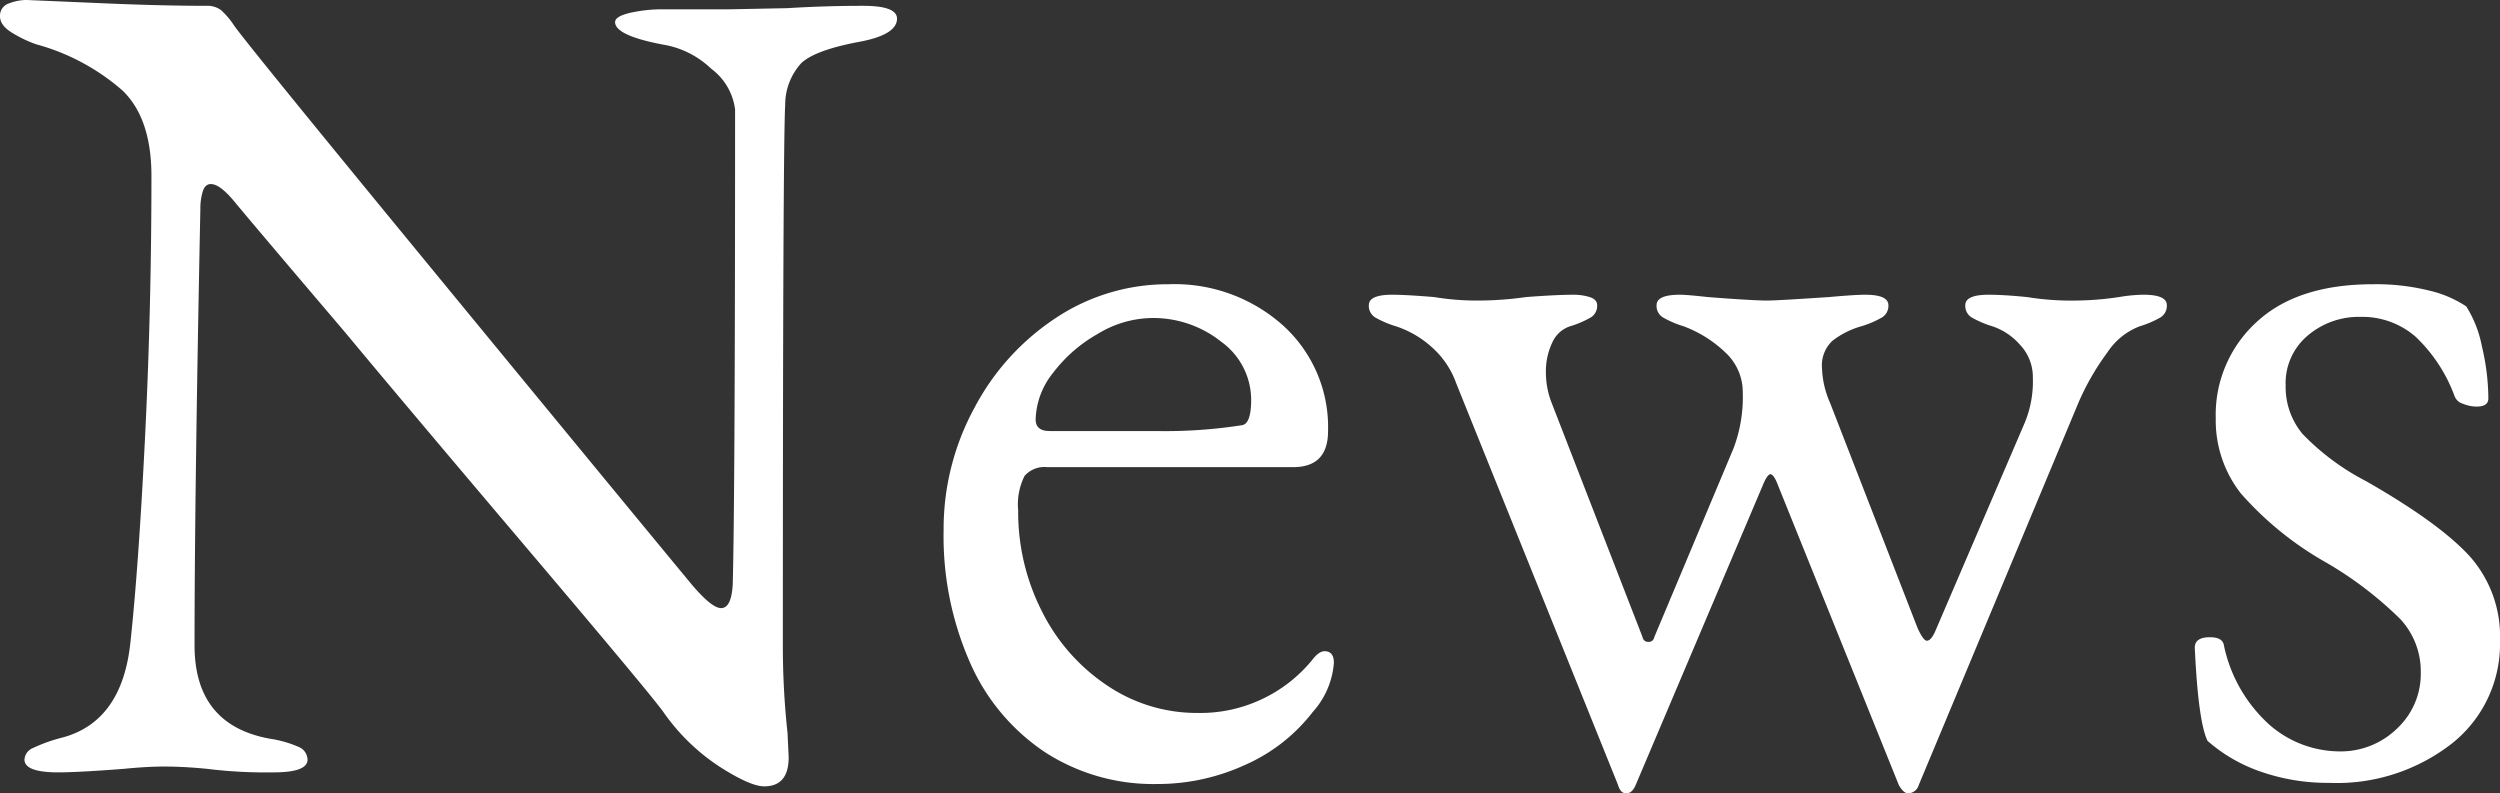
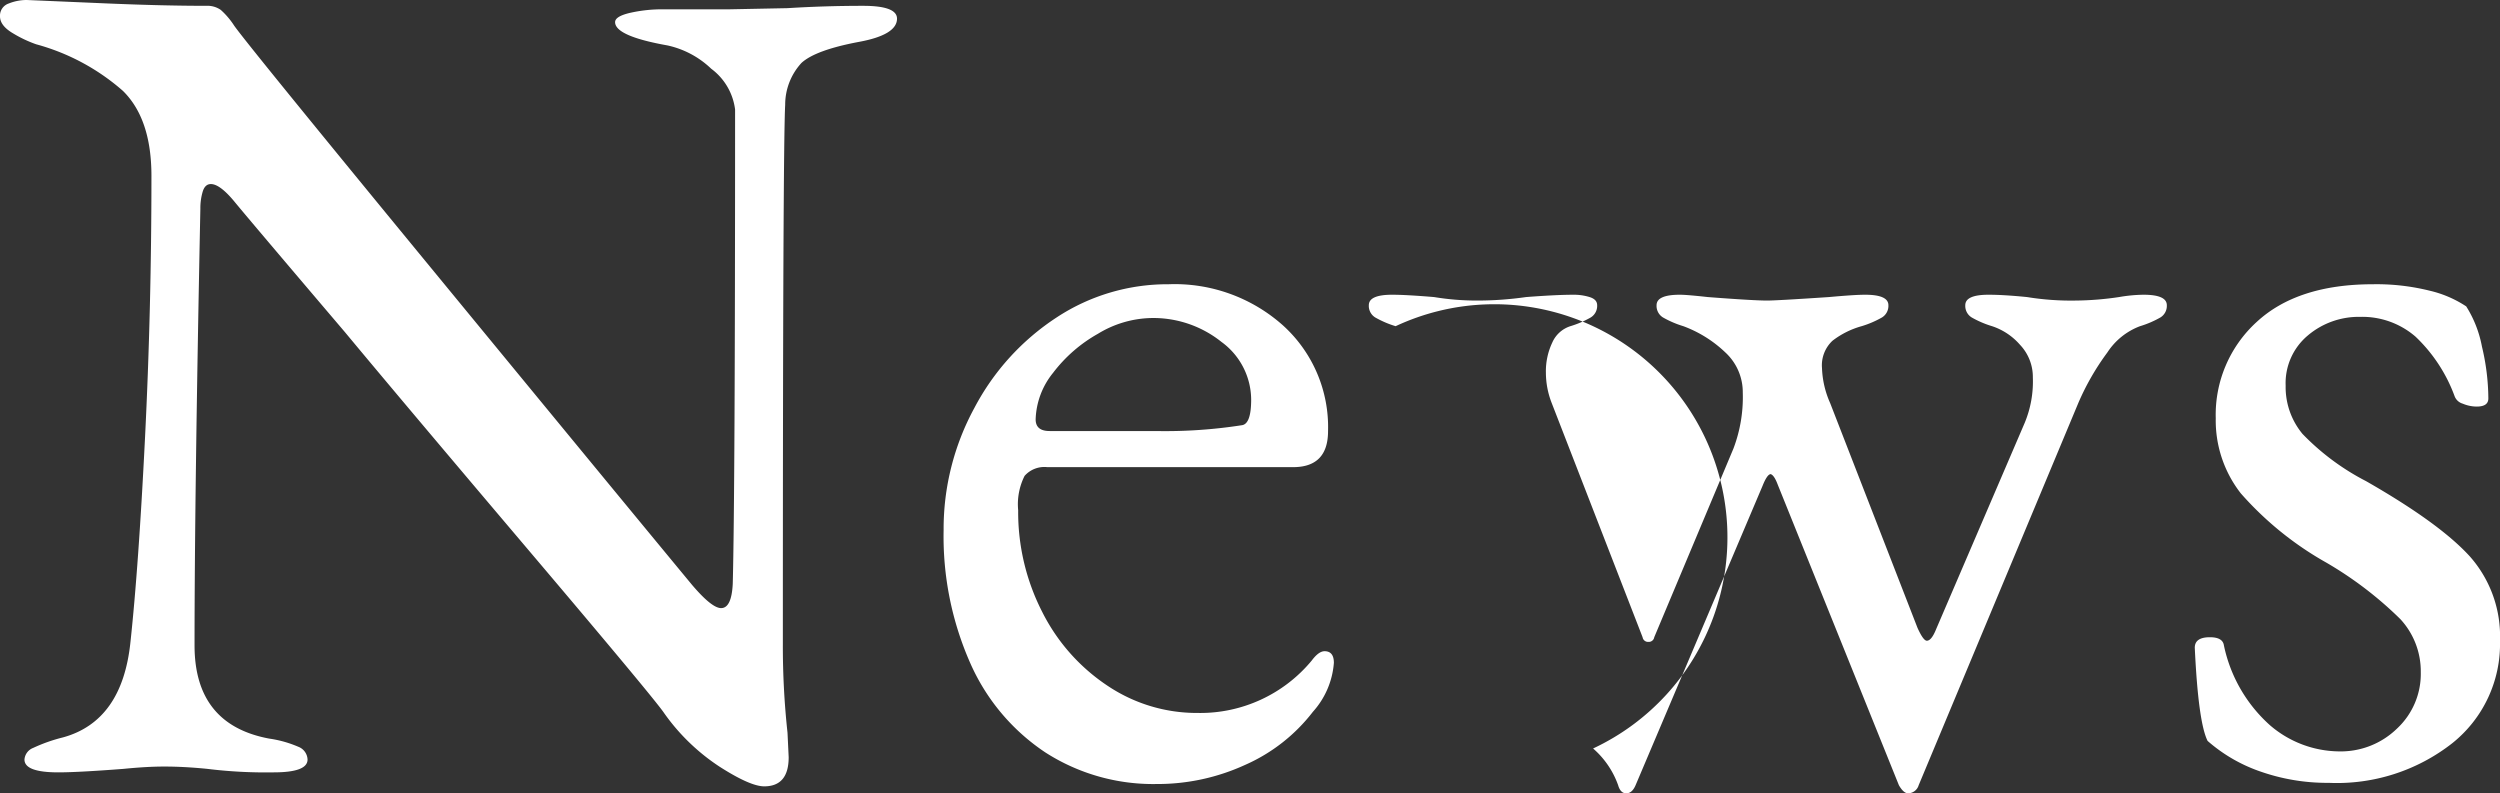
<svg xmlns="http://www.w3.org/2000/svg" width="214.6" height="68.1" viewBox="0 0 214.6 68.1">
  <rect x="0" y="0" width="214.6" height="68.1" fill="#333333" stroke="none" />
  <defs>
    <style>
      .cls-1 {
        fill: #fff;
      }
    </style>
  </defs>
-   <path id="パス_2493" data-name="パス 2493" class="cls-1" d="M-42.7,1.7q-1.2,0-3.85-1.7A17.7,17.7,0,0,1-51.3-4.6q-.8-1.2-11.65-14T-78.7-37.3q-8-9.4-9.4-11.1Q-89.4-50-90.2-50q-.5,0-.7.65a4.919,4.919,0,0,0-.2,1.45q-.5,24.7-.5,37.5,0,6.8,6.4,8a9.727,9.727,0,0,1,2.5.7,1.22,1.22,0,0,1,.8,1.1q0,1.1-2.9,1.1A41.025,41.025,0,0,1-90.5.2q-2-.2-3.7-.2-1.5,0-3.5.2-3.9.3-5.6.3-2.9,0-2.9-1.1a1.163,1.163,0,0,1,.75-1,13.85,13.85,0,0,1,2.55-.9q5.1-1.4,5.8-8.2.7-6.5,1.25-17.55t.55-22.45q0-4.9-2.45-7.3a18.724,18.724,0,0,0-7.45-4,10.611,10.611,0,0,1-2-.95q-1.1-.65-1.1-1.45a1.1,1.1,0,0,1,.75-1.1,4.137,4.137,0,0,1,1.55-.3l7,.3q4.8.2,8.4.2a1.991,1.991,0,0,1,1.25.35A6.6,6.6,0,0,1-88.2-63.6q1.2,1.7,16.9,20.8t22.4,27.2q1.7,2,2.5,2,.9,0,1-2.1.2-7.6.2-40.7a5.151,5.151,0,0,0-2.05-3.5,7.835,7.835,0,0,0-3.75-2q-4.5-.8-4.5-2,0-.5,1.3-.8a12.435,12.435,0,0,1,2.8-.3h5.7l5-.1q3.2-.2,6.5-.2,2.9,0,2.9,1.1,0,1.4-3.3,2-3.7.7-4.9,1.8a5.291,5.291,0,0,0-1.4,3.6q-.2,3.6-.2,46.3a68.885,68.885,0,0,0,.4,7.6l.1,2.1Q-40.6,1.7-42.7,1.7ZM-9,1.5a17.119,17.119,0,0,1-9.55-2.7A17.822,17.822,0,0,1-25-8.85,26.9,26.9,0,0,1-27.3-20.3a21.737,21.737,0,0,1,2.65-10.5,20.854,20.854,0,0,1,7.05-7.75A17.311,17.311,0,0,1-8-41.4a13.961,13.961,0,0,1,9.85,3.55A11.767,11.767,0,0,1,5.7-28.8q0,3.1-3,3.1H-18.4a2.267,2.267,0,0,0-1.95.75A5.422,5.422,0,0,0-20.9-22a18.8,18.8,0,0,0,2.05,8.7,16.445,16.445,0,0,0,5.6,6.35A13.758,13.758,0,0,0-5.5-4.6,12.424,12.424,0,0,0,4.3-9.1q.6-.8,1.1-.8.8,0,.8,1A7.07,7.07,0,0,1,4.4-4.7,14.93,14.93,0,0,1-1.4-.15,18.029,18.029,0,0,1-9,1.5Zm-.1-30.3a42.727,42.727,0,0,0,7.4-.5q.8-.1.8-2.2a6.161,6.161,0,0,0-2.55-4.95A9.36,9.36,0,0,0-9.5-38.5a9.128,9.128,0,0,0-4.55,1.35A12.548,12.548,0,0,0-17.9-33.8a6.649,6.649,0,0,0-1.5,4q0,1,1.2,1ZM31.3,2.3q-.5,0-.7-.7L16.7-32.9a7.5,7.5,0,0,0-2.15-3.15A8.606,8.606,0,0,0,11.5-37.8a8.428,8.428,0,0,1-1.75-.75A1.162,1.162,0,0,1,9.2-39.6q0-.9,2-.9,1.2,0,3.6.2a22.471,22.471,0,0,0,3.7.3,29.661,29.661,0,0,0,4.2-.3q2.6-.2,4.1-.2a4.564,4.564,0,0,1,1.35.2q.65.2.65.7a1.162,1.162,0,0,1-.55,1.05,8.428,8.428,0,0,1-1.75.75,2.543,2.543,0,0,0-1.55,1.4,5.75,5.75,0,0,0-.55,2.6,7.2,7.2,0,0,0,.5,2.6l7.8,20.1a.473.473,0,0,0,.5.4.473.473,0,0,0,.5-.4l6.8-16.2a12.443,12.443,0,0,0,.8-4.8,4.636,4.636,0,0,0-1.5-3.45,10.472,10.472,0,0,0-3.6-2.25,8.428,8.428,0,0,1-1.75-.75,1.162,1.162,0,0,1-.55-1.05q0-.9,2-.9.6,0,2.4.2,3.9.3,5.1.3.8,0,5.3-.3,2.2-.2,3.1-.2,2,0,2,.9a1.162,1.162,0,0,1-.55,1.05,8.429,8.429,0,0,1-1.75.75A7.285,7.285,0,0,0,49-36.55a2.888,2.888,0,0,0-.9,2.35,8.043,8.043,0,0,0,.7,3l7.5,19.3q.5,1.1.8,1.1.4,0,.8-1l7.6-17.7a9.28,9.28,0,0,0,.7-3.9,4.013,4.013,0,0,0-1.1-2.8,5.442,5.442,0,0,0-2.4-1.6,8.428,8.428,0,0,1-1.75-.75,1.162,1.162,0,0,1-.55-1.05q0-.9,2-.9,1.3,0,3.3.2a23.653,23.653,0,0,0,4.2.3,26.542,26.542,0,0,0,3.7-.3,12.985,12.985,0,0,1,2.1-.2q2,0,2,.9a1.162,1.162,0,0,1-.55,1.05,8.428,8.428,0,0,1-1.75.75,5.762,5.762,0,0,0-2.8,2.25,21.588,21.588,0,0,0-2.5,4.35L56.4,1.6a.969.969,0,0,1-.9.7q-.4,0-.8-.7L44.3-24.2q-.3-.8-.6-.9-.3,0-.7,1L32.1,1.6Q31.8,2.3,31.3,2.3Zm60.3-.9A17.352,17.352,0,0,1,85.8.45,13.55,13.55,0,0,1,81.2-2.2q-.8-1.6-1.1-8,0-.9,1.3-.9,1.1,0,1.2.7a12.662,12.662,0,0,0,3.95,6.85A9.213,9.213,0,0,0,92.5-1.3a6.923,6.923,0,0,0,4.95-1.95A6.421,6.421,0,0,0,99.5-8.1a6.6,6.6,0,0,0-1.75-4.55A31.838,31.838,0,0,0,91.4-17.5a28.135,28.135,0,0,1-7.35-5.95A10.167,10.167,0,0,1,81.9-29.9a10.768,10.768,0,0,1,3.5-8.25q3.5-3.25,10-3.25a18.866,18.866,0,0,1,4.85.55,9.676,9.676,0,0,1,3.15,1.35,9.851,9.851,0,0,1,1.35,3.45,19.553,19.553,0,0,1,.55,4.45q0,.7-1,.7a3.1,3.1,0,0,1-1.2-.25,1.052,1.052,0,0,1-.7-.65,13.429,13.429,0,0,0-3.35-5.1,6.977,6.977,0,0,0-4.75-1.7A6.764,6.764,0,0,0,89.8-37a5.333,5.333,0,0,0-1.9,4.3,6.3,6.3,0,0,0,1.45,4.15A20.845,20.845,0,0,0,94.8-24.5q6.3,3.6,8.9,6.45a10.343,10.343,0,0,1,2.6,7.25A10.9,10.9,0,0,1,102.2-2,16.055,16.055,0,0,1,91.6,1.4Z" transform="translate(108.3 65.8)" />
+   <path id="パス_2493" data-name="パス 2493" class="cls-1" d="M-42.7,1.7q-1.2,0-3.85-1.7A17.7,17.7,0,0,1-51.3-4.6q-.8-1.2-11.65-14T-78.7-37.3q-8-9.4-9.4-11.1Q-89.4-50-90.2-50q-.5,0-.7.65a4.919,4.919,0,0,0-.2,1.45q-.5,24.7-.5,37.5,0,6.8,6.4,8a9.727,9.727,0,0,1,2.5.7,1.22,1.22,0,0,1,.8,1.1q0,1.1-2.9,1.1A41.025,41.025,0,0,1-90.5.2q-2-.2-3.7-.2-1.5,0-3.5.2-3.9.3-5.6.3-2.9,0-2.9-1.1a1.163,1.163,0,0,1,.75-1,13.85,13.85,0,0,1,2.55-.9q5.1-1.4,5.8-8.2.7-6.5,1.25-17.55t.55-22.45q0-4.9-2.45-7.3a18.724,18.724,0,0,0-7.45-4,10.611,10.611,0,0,1-2-.95q-1.1-.65-1.1-1.45a1.1,1.1,0,0,1,.75-1.1,4.137,4.137,0,0,1,1.55-.3l7,.3q4.8.2,8.4.2a1.991,1.991,0,0,1,1.25.35A6.6,6.6,0,0,1-88.2-63.6q1.2,1.7,16.9,20.8t22.4,27.2q1.7,2,2.5,2,.9,0,1-2.1.2-7.6.2-40.7a5.151,5.151,0,0,0-2.05-3.5,7.835,7.835,0,0,0-3.75-2q-4.5-.8-4.5-2,0-.5,1.3-.8a12.435,12.435,0,0,1,2.8-.3h5.7l5-.1q3.2-.2,6.5-.2,2.9,0,2.9,1.1,0,1.4-3.3,2-3.7.7-4.9,1.8a5.291,5.291,0,0,0-1.4,3.6q-.2,3.6-.2,46.3a68.885,68.885,0,0,0,.4,7.6l.1,2.1Q-40.6,1.7-42.7,1.7ZM-9,1.5a17.119,17.119,0,0,1-9.55-2.7A17.822,17.822,0,0,1-25-8.85,26.9,26.9,0,0,1-27.3-20.3a21.737,21.737,0,0,1,2.65-10.5,20.854,20.854,0,0,1,7.05-7.75A17.311,17.311,0,0,1-8-41.4a13.961,13.961,0,0,1,9.85,3.55A11.767,11.767,0,0,1,5.7-28.8q0,3.1-3,3.1H-18.4a2.267,2.267,0,0,0-1.95.75A5.422,5.422,0,0,0-20.9-22a18.8,18.8,0,0,0,2.05,8.7,16.445,16.445,0,0,0,5.6,6.35A13.758,13.758,0,0,0-5.5-4.6,12.424,12.424,0,0,0,4.3-9.1q.6-.8,1.1-.8.8,0,.8,1A7.07,7.07,0,0,1,4.4-4.7,14.93,14.93,0,0,1-1.4-.15,18.029,18.029,0,0,1-9,1.5Zm-.1-30.3a42.727,42.727,0,0,0,7.4-.5q.8-.1.8-2.2a6.161,6.161,0,0,0-2.55-4.95A9.36,9.36,0,0,0-9.5-38.5a9.128,9.128,0,0,0-4.55,1.35A12.548,12.548,0,0,0-17.9-33.8a6.649,6.649,0,0,0-1.5,4q0,1,1.2,1ZM31.3,2.3q-.5,0-.7-.7a7.5,7.5,0,0,0-2.15-3.15A8.606,8.606,0,0,0,11.5-37.8a8.428,8.428,0,0,1-1.75-.75A1.162,1.162,0,0,1,9.2-39.6q0-.9,2-.9,1.2,0,3.6.2a22.471,22.471,0,0,0,3.7.3,29.661,29.661,0,0,0,4.2-.3q2.6-.2,4.1-.2a4.564,4.564,0,0,1,1.35.2q.65.2.65.7a1.162,1.162,0,0,1-.55,1.05,8.428,8.428,0,0,1-1.75.75,2.543,2.543,0,0,0-1.55,1.4,5.75,5.75,0,0,0-.55,2.6,7.2,7.2,0,0,0,.5,2.6l7.8,20.1a.473.473,0,0,0,.5.4.473.473,0,0,0,.5-.4l6.8-16.2a12.443,12.443,0,0,0,.8-4.8,4.636,4.636,0,0,0-1.5-3.45,10.472,10.472,0,0,0-3.6-2.25,8.428,8.428,0,0,1-1.75-.75,1.162,1.162,0,0,1-.55-1.05q0-.9,2-.9.6,0,2.4.2,3.9.3,5.1.3.8,0,5.3-.3,2.2-.2,3.1-.2,2,0,2,.9a1.162,1.162,0,0,1-.55,1.05,8.429,8.429,0,0,1-1.75.75A7.285,7.285,0,0,0,49-36.55a2.888,2.888,0,0,0-.9,2.35,8.043,8.043,0,0,0,.7,3l7.5,19.3q.5,1.1.8,1.1.4,0,.8-1l7.6-17.7a9.28,9.28,0,0,0,.7-3.9,4.013,4.013,0,0,0-1.1-2.8,5.442,5.442,0,0,0-2.4-1.6,8.428,8.428,0,0,1-1.75-.75,1.162,1.162,0,0,1-.55-1.05q0-.9,2-.9,1.3,0,3.3.2a23.653,23.653,0,0,0,4.2.3,26.542,26.542,0,0,0,3.7-.3,12.985,12.985,0,0,1,2.1-.2q2,0,2,.9a1.162,1.162,0,0,1-.55,1.05,8.428,8.428,0,0,1-1.75.75,5.762,5.762,0,0,0-2.8,2.25,21.588,21.588,0,0,0-2.5,4.35L56.4,1.6a.969.969,0,0,1-.9.7q-.4,0-.8-.7L44.3-24.2q-.3-.8-.6-.9-.3,0-.7,1L32.1,1.6Q31.8,2.3,31.3,2.3Zm60.3-.9A17.352,17.352,0,0,1,85.8.45,13.55,13.55,0,0,1,81.2-2.2q-.8-1.6-1.1-8,0-.9,1.3-.9,1.1,0,1.2.7a12.662,12.662,0,0,0,3.95,6.85A9.213,9.213,0,0,0,92.5-1.3a6.923,6.923,0,0,0,4.95-1.95A6.421,6.421,0,0,0,99.5-8.1a6.6,6.6,0,0,0-1.75-4.55A31.838,31.838,0,0,0,91.4-17.5a28.135,28.135,0,0,1-7.35-5.95A10.167,10.167,0,0,1,81.9-29.9a10.768,10.768,0,0,1,3.5-8.25q3.5-3.25,10-3.25a18.866,18.866,0,0,1,4.85.55,9.676,9.676,0,0,1,3.15,1.35,9.851,9.851,0,0,1,1.35,3.45,19.553,19.553,0,0,1,.55,4.45q0,.7-1,.7a3.1,3.1,0,0,1-1.2-.25,1.052,1.052,0,0,1-.7-.65,13.429,13.429,0,0,0-3.35-5.1,6.977,6.977,0,0,0-4.75-1.7A6.764,6.764,0,0,0,89.8-37a5.333,5.333,0,0,0-1.9,4.3,6.3,6.3,0,0,0,1.45,4.15A20.845,20.845,0,0,0,94.8-24.5q6.3,3.6,8.9,6.45a10.343,10.343,0,0,1,2.6,7.25A10.9,10.9,0,0,1,102.2-2,16.055,16.055,0,0,1,91.6,1.4Z" transform="translate(108.3 65.8)" />
</svg>